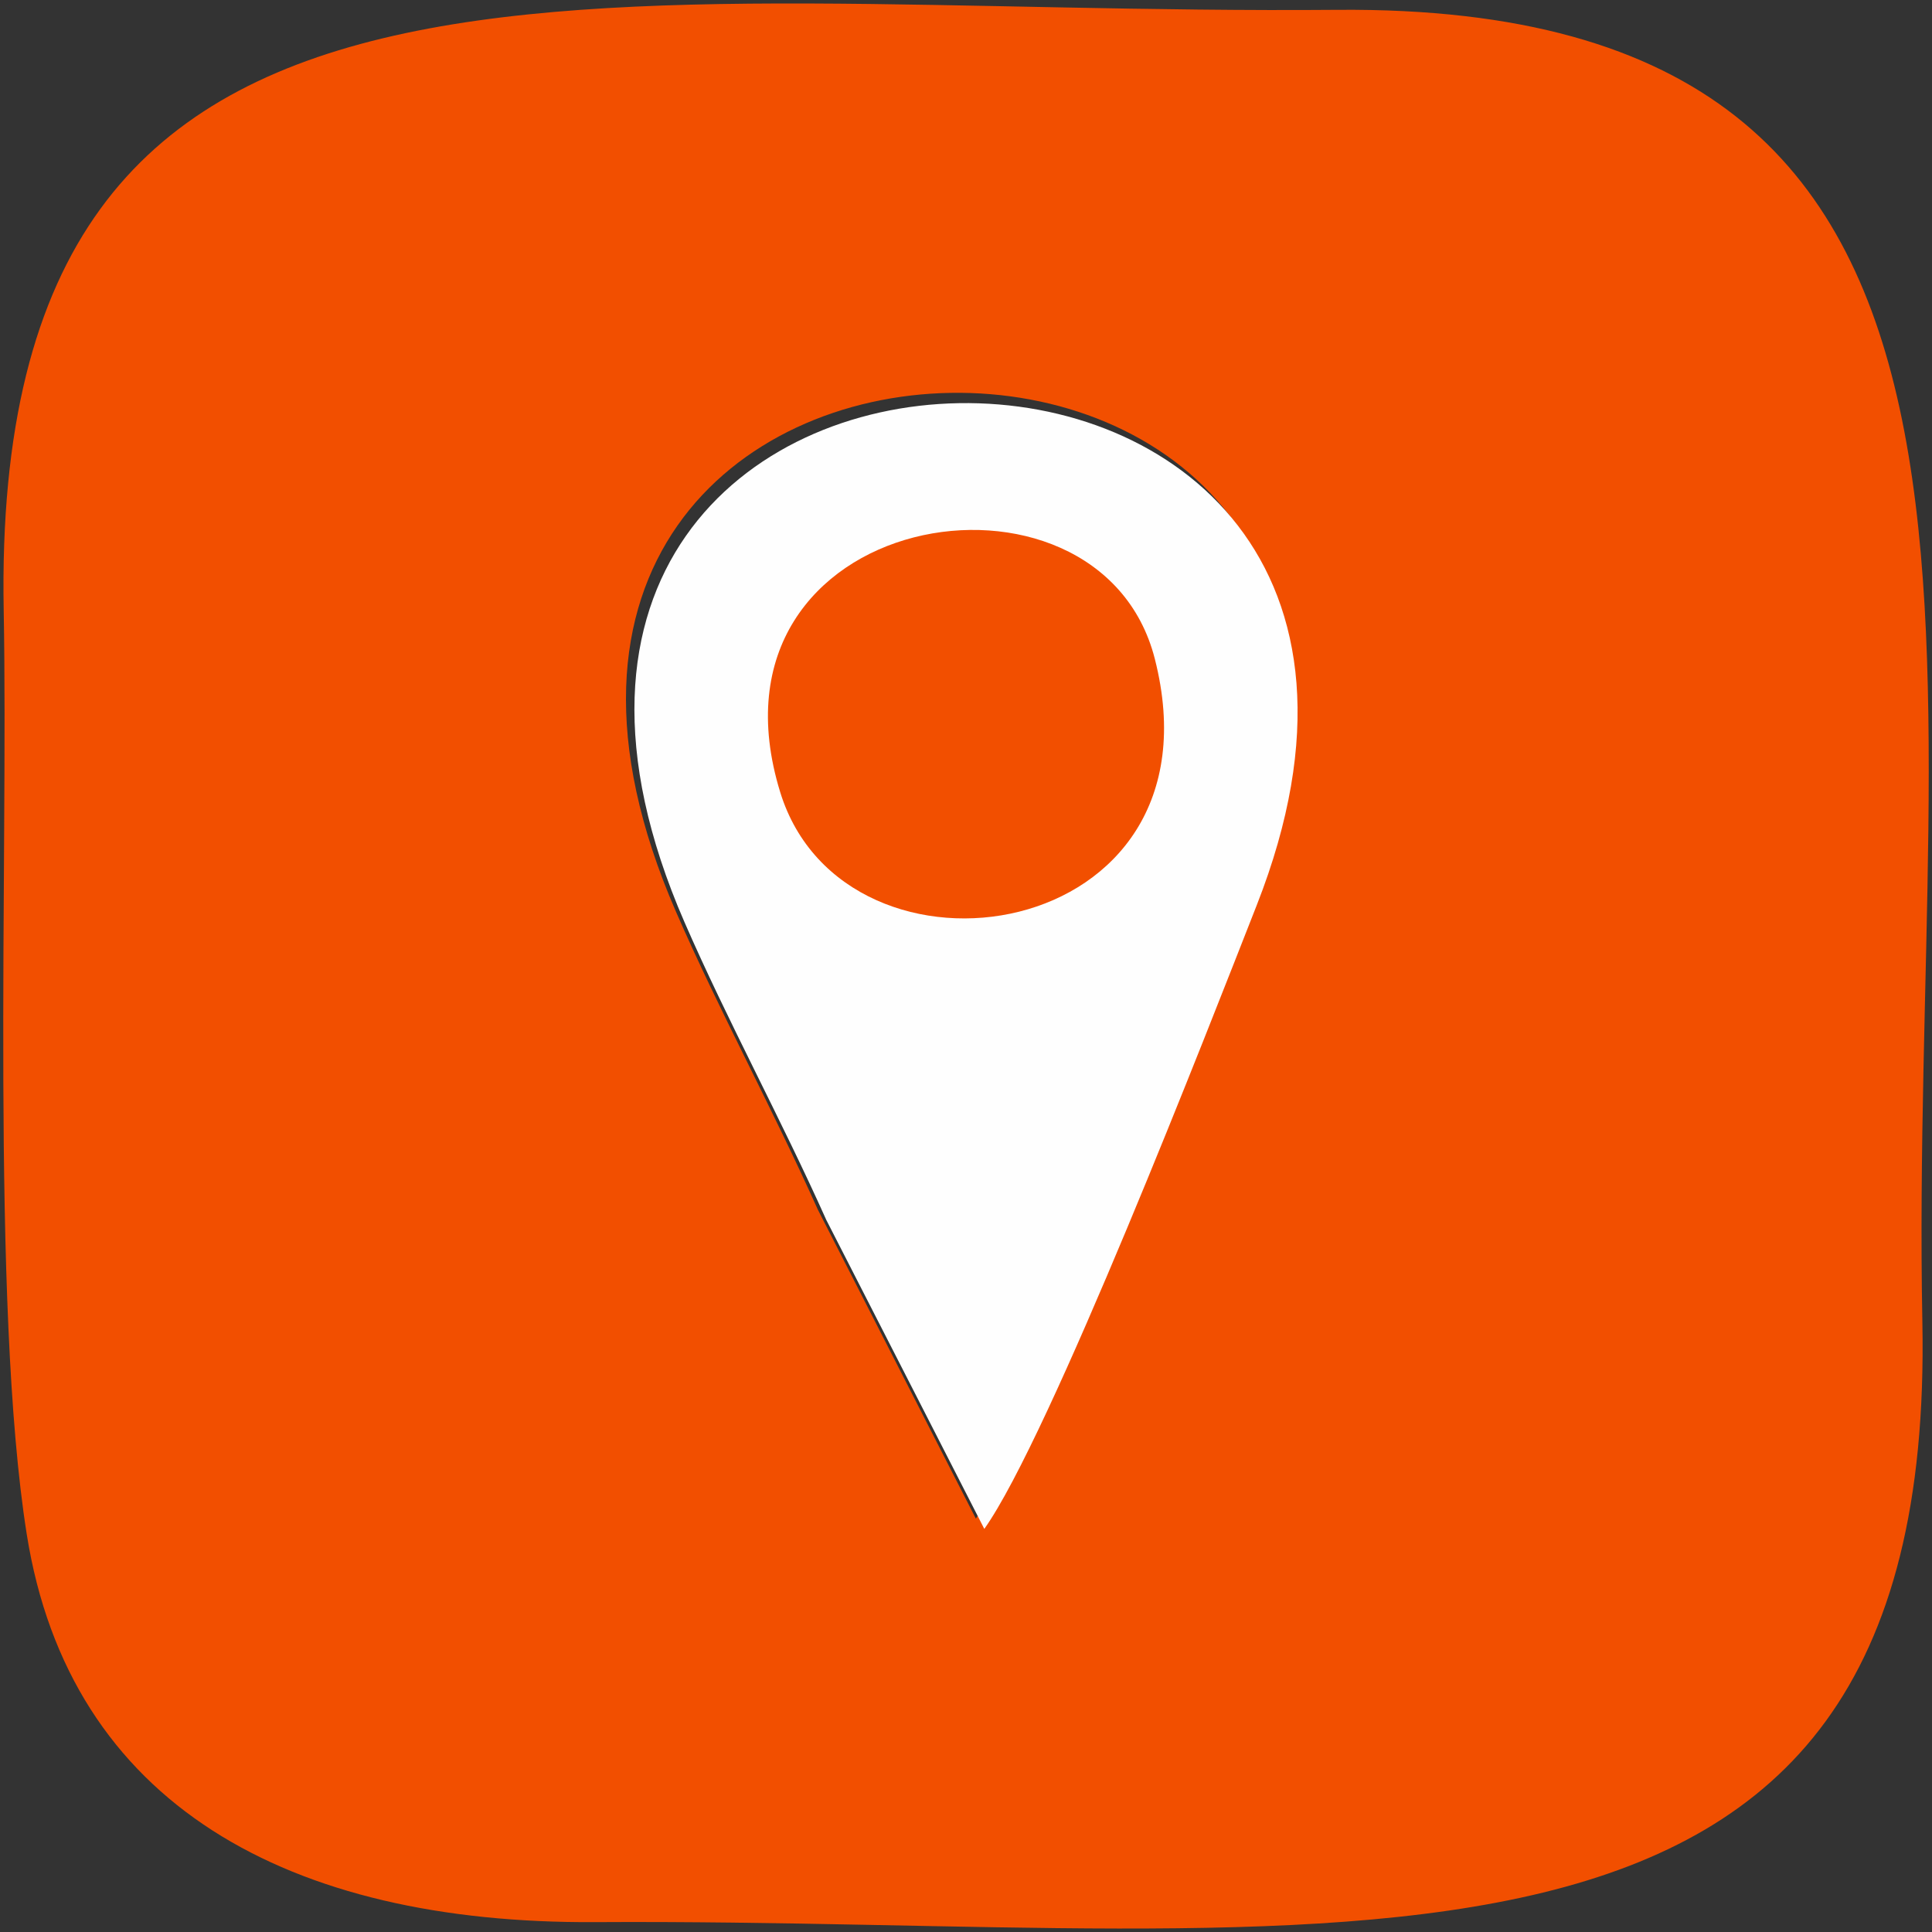
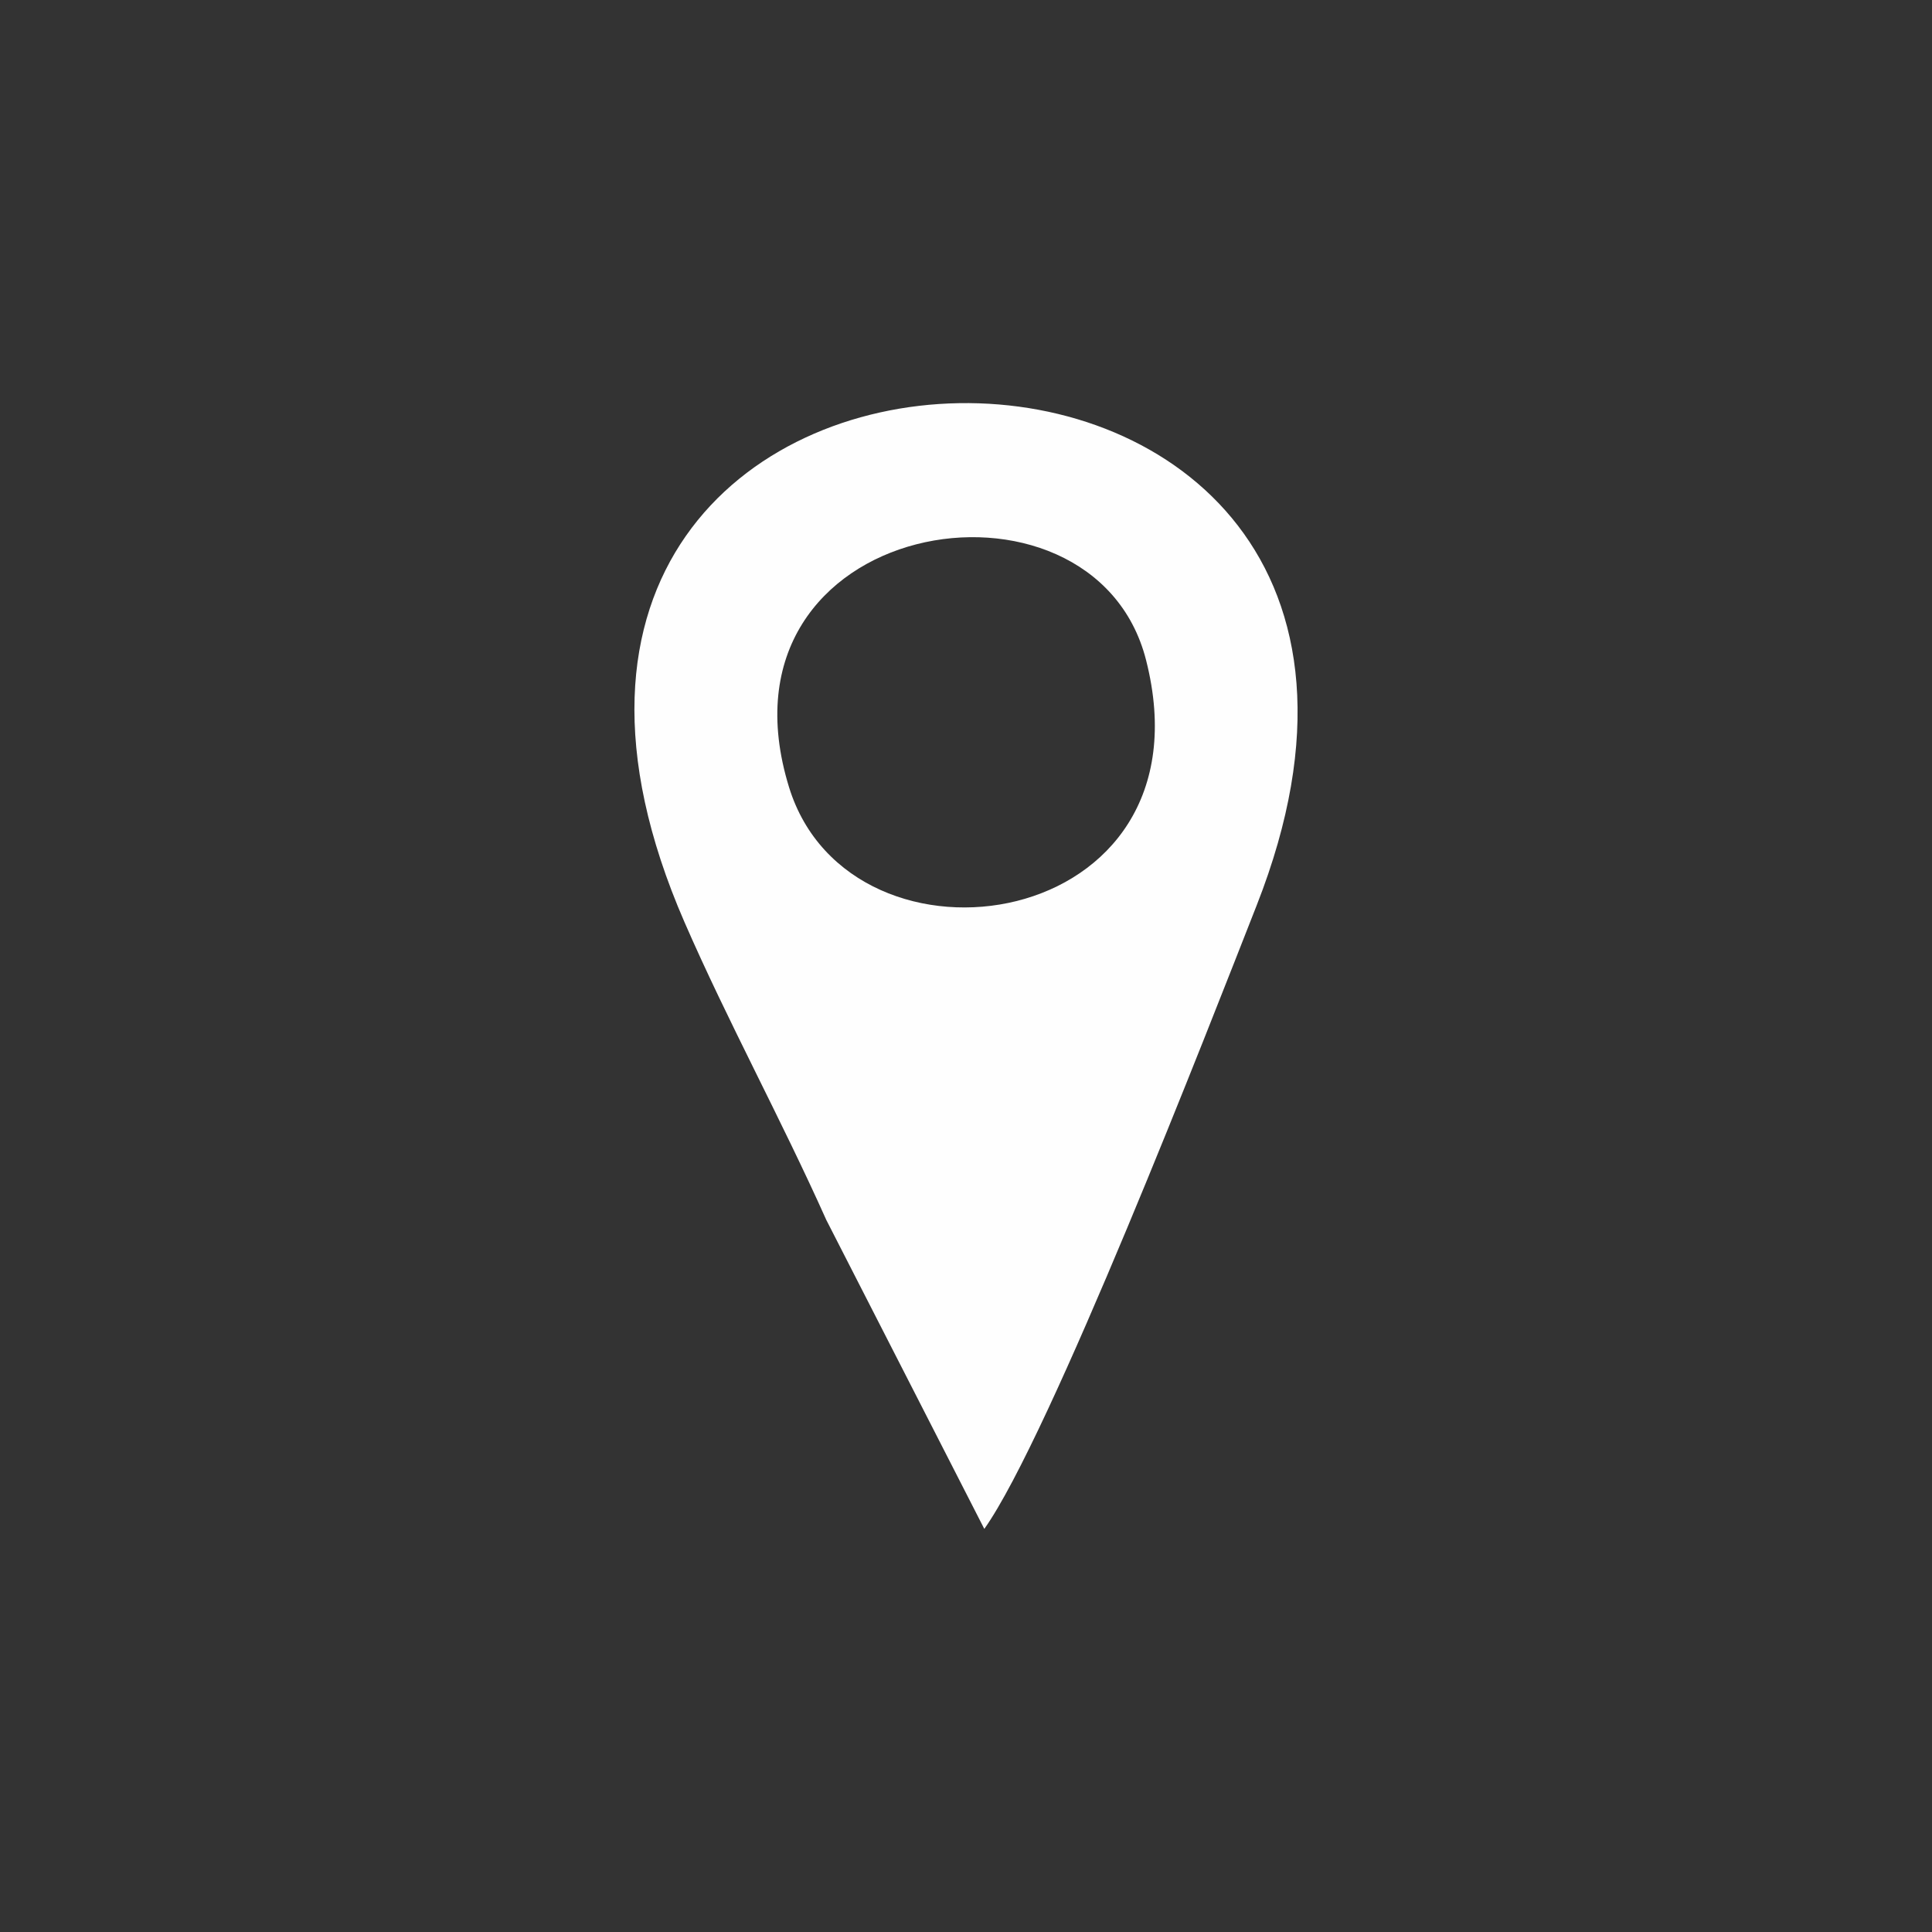
<svg xmlns="http://www.w3.org/2000/svg" xml:space="preserve" width="22mm" height="22mm" version="1.1" style="shape-rendering:geometricPrecision; text-rendering:geometricPrecision; image-rendering:optimizeQuality; fill-rule:evenodd; clip-rule:evenodd" viewBox="0 0 2200 2200">
  <rect x="0" y="0" width="2200" height="2200" fill="#333333" stroke="none" />
  <defs>
    <style type="text/css">
   
    .fil1 {fill:#FEFEFE}
    .fil0 {fill:#F24F00}
   
  </style>
  </defs>
  <g id="Слой_x0020_1">
-     <path class="fil0" d="M931.28 1377.41c-51.09,-114.18 -112.59,-226.82 -161.46,-339.05 -338.73,-778 955.09,-791.51 651.65,-19.38 -54.52,138.78 -235.86,605.6 -310.24,710.28l-179.95 -351.85zm-900.85 369.54c48.86,308.38 299.02,443.88 647.16,441.8 847.37,-5.09 1527.56,143.09 1511.44,-683.14 -15.11,-775.75 168.04,-1501.31 -666.1,-1494.42 -858.76,7.09 -1534.32,-148.49 -1518.72,683.86 5.37,287.6 -15.21,790.44 26.22,1051.9z" />
    <path class="fil1" d="M898.49 896.41c-95.01,-308.26 346.32,-381.14 406.53,-144.85 79.35,311.33 -336.44,372.21 -406.53,144.85zm222.36 844.57c74.38,-104.68 255.72,-571.5 310.24,-710.28 303.44,-772.13 -990.38,-758.62 -651.65,19.38 48.87,112.23 110.37,224.87 161.46,339.05l179.95 351.85z" />
-     <path class="fil0" d="M888.47 902.17c73.54,238.55 509.79,174.67 426.53,-151.98 -63.17,-247.91 -526.22,-171.45 -426.53,151.98z" />
  </g>
</svg>